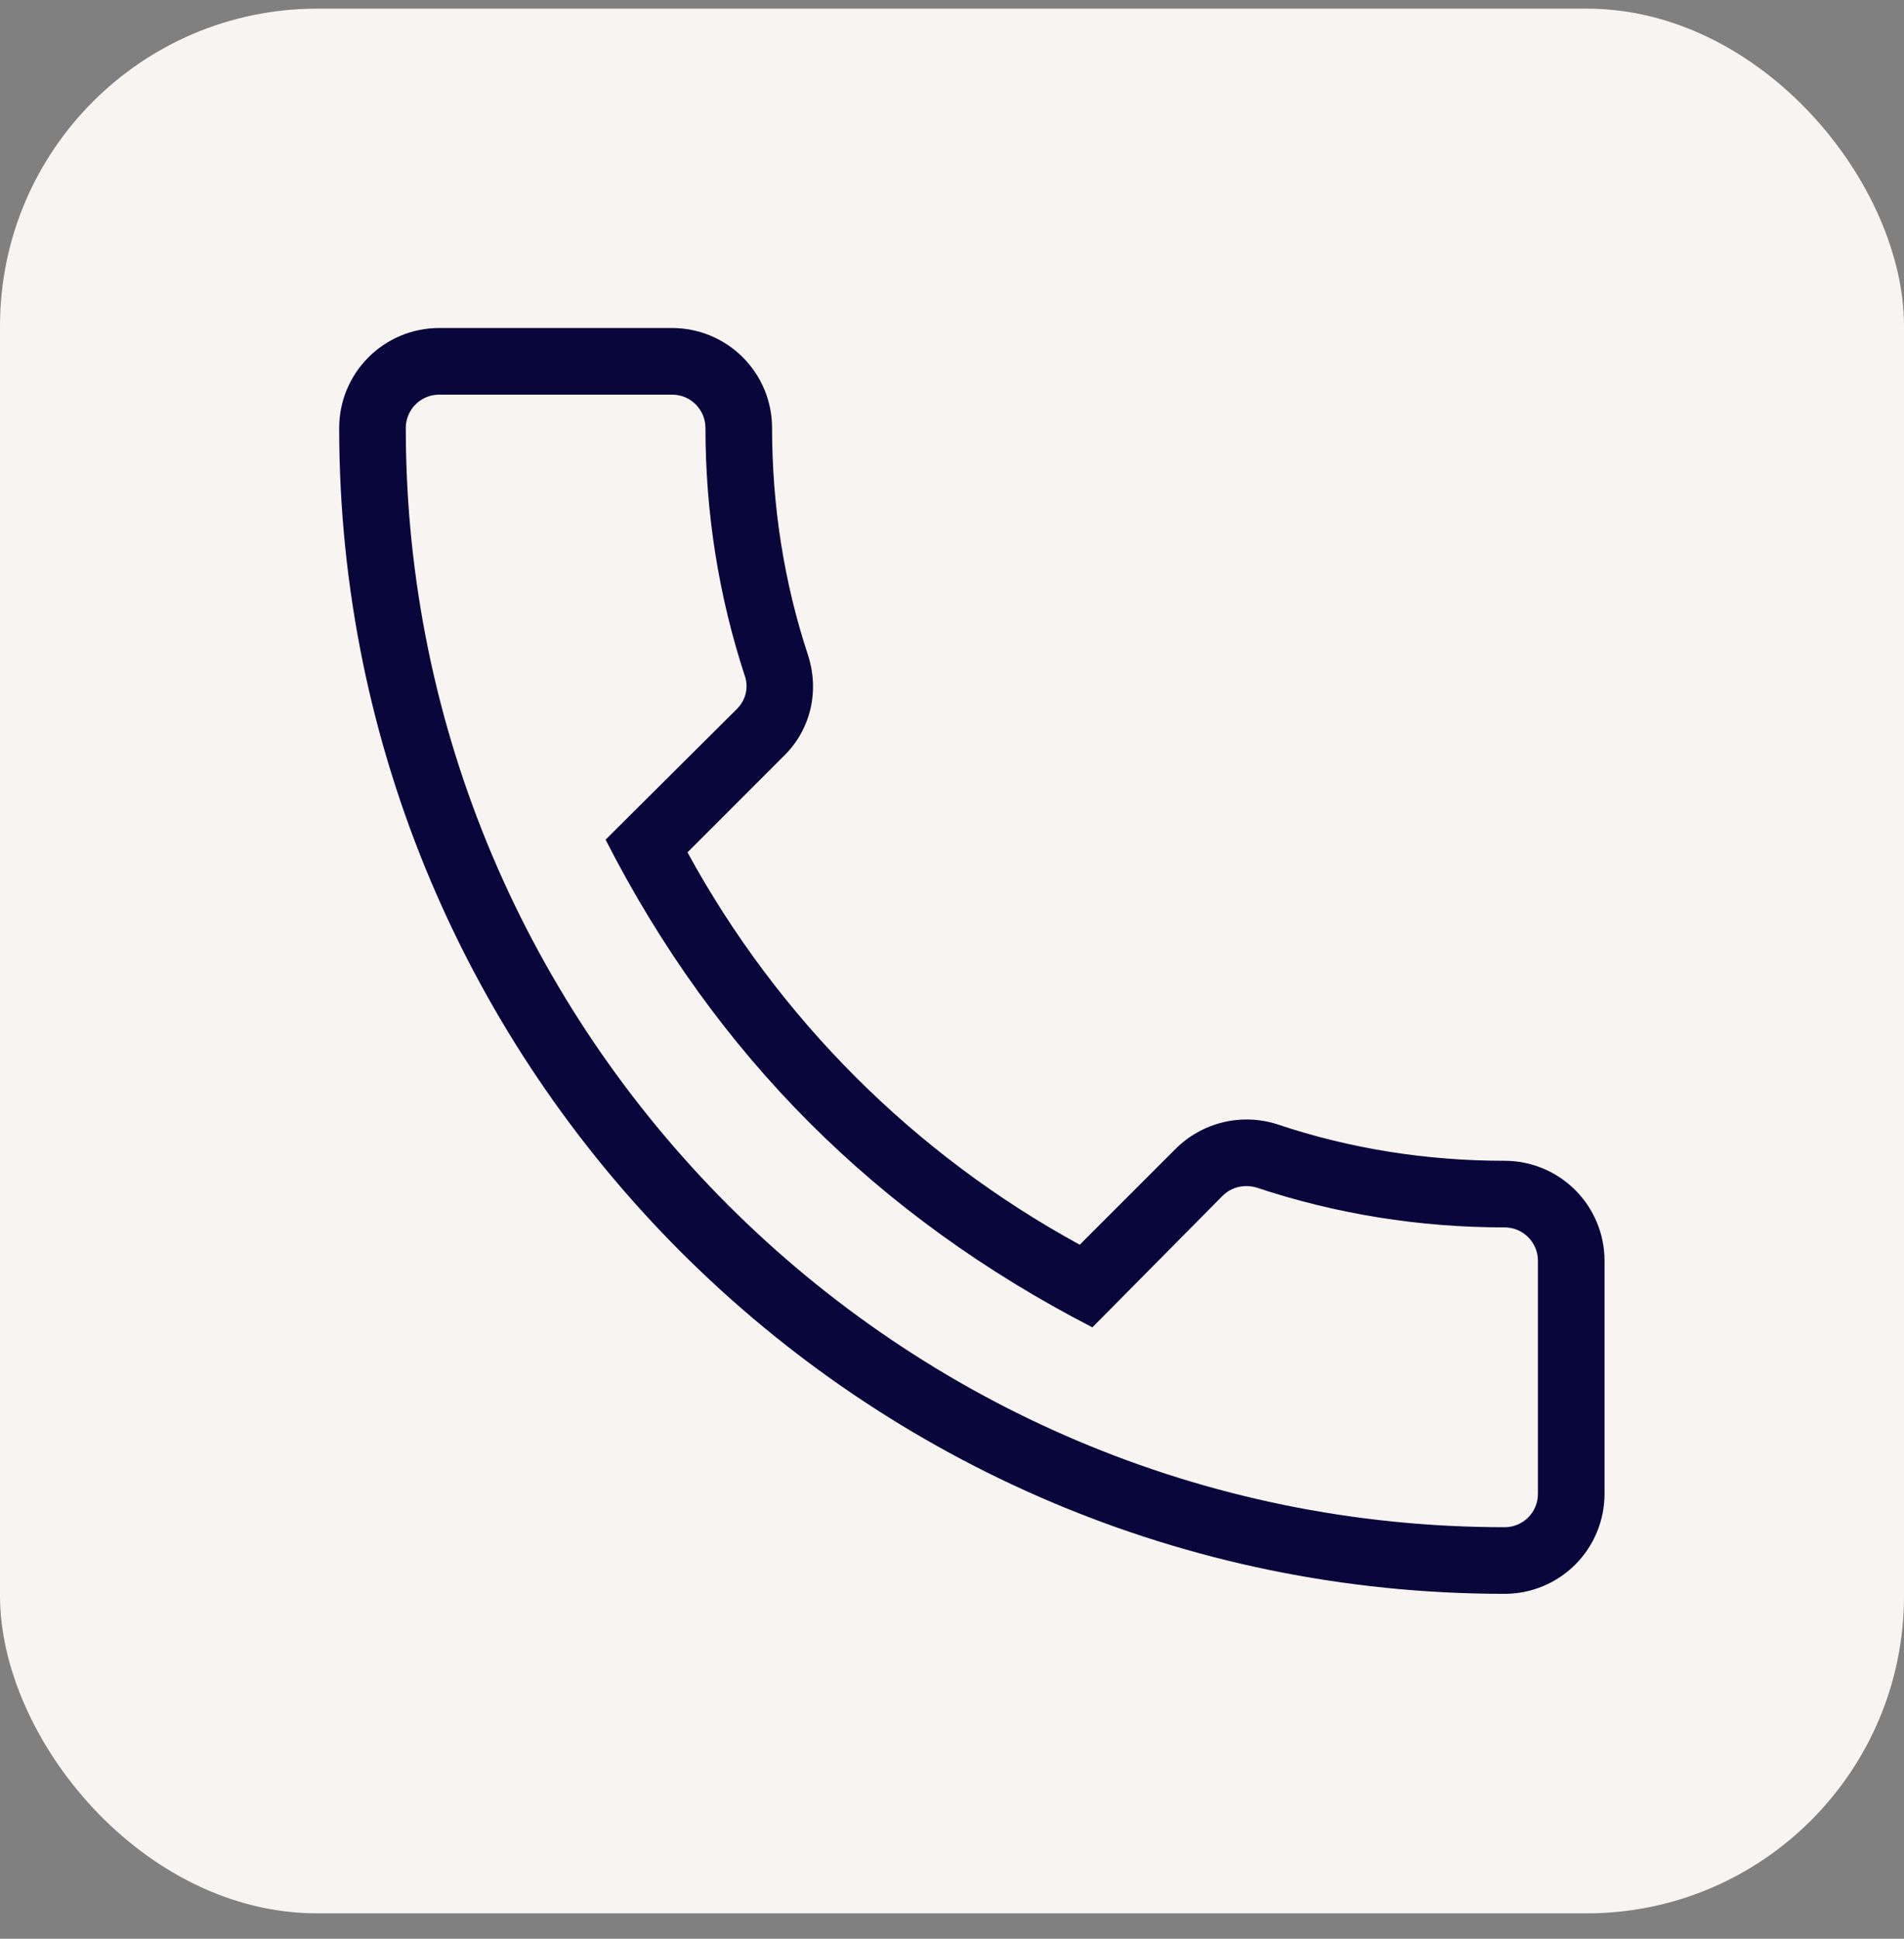
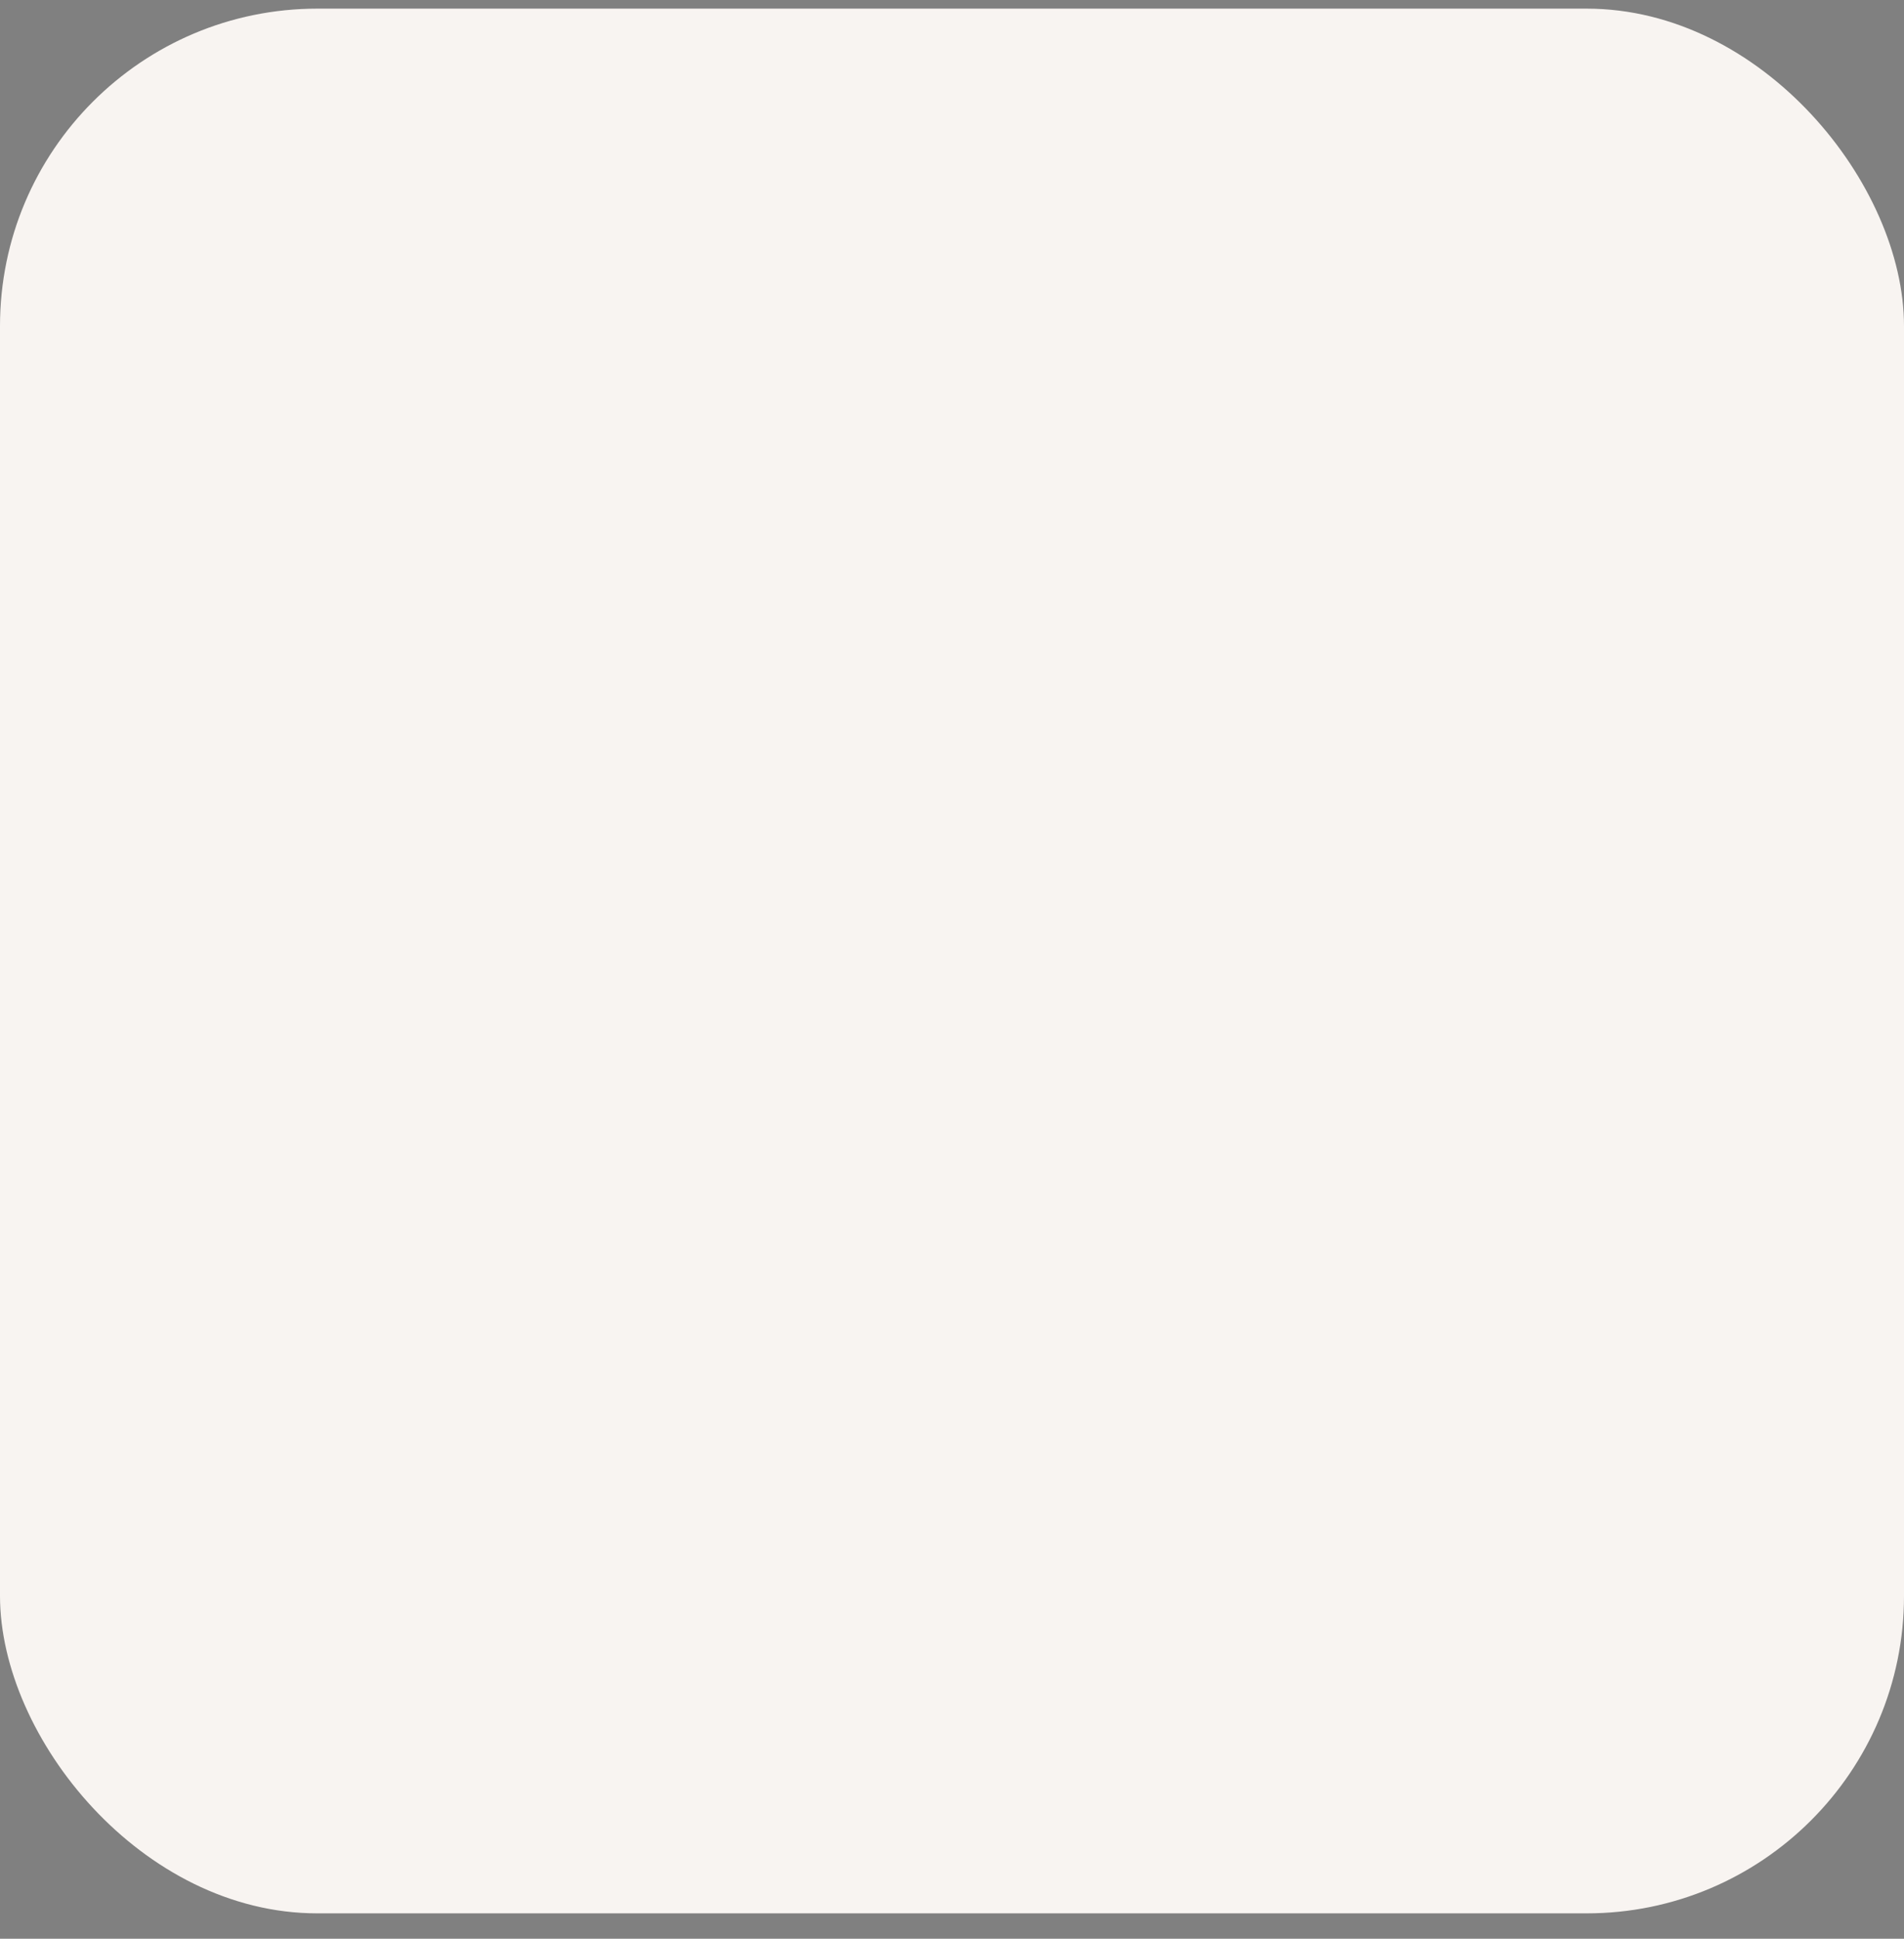
<svg xmlns="http://www.w3.org/2000/svg" fill="none" viewBox="0 0 56 57" height="57" width="56">
  <rect x="0" y="0" width="56" height="57" fill="#808080" stroke="none" />
  <rect fill="#F8F4F1" rx="9.333" height="56" width="56" y="0.254" />
-   <path fill="#09063B" d="M44.254 46.86C45.033 46.86 45.78 46.551 46.331 46C46.882 45.449 47.192 44.701 47.192 43.922V37.066C47.192 36.287 46.882 35.54 46.331 34.989C45.78 34.438 45.033 34.128 44.254 34.128C41.962 34.128 39.709 33.776 37.555 33.051C37.04 32.889 36.49 32.87 35.965 32.998C35.44 33.126 34.96 33.395 34.578 33.776L31.757 36.596C26.884 33.937 22.879 29.932 20.22 25.06L23.021 22.259C23.824 21.495 24.118 20.359 23.765 19.262C23.06 17.127 22.708 14.874 22.708 12.582C22.708 11.803 22.398 11.056 21.847 10.505C21.296 9.954 20.549 9.644 19.77 9.644H12.914C12.135 9.644 11.388 9.954 10.837 10.505C10.286 11.056 9.976 11.803 9.976 12.582C9.976 31.484 25.352 46.86 44.254 46.86ZM12.914 11.603H19.77C20.029 11.603 20.279 11.706 20.462 11.89C20.646 12.074 20.749 12.323 20.749 12.582C20.749 15.09 21.141 17.538 21.905 19.869C22.003 20.143 21.983 20.535 21.67 20.848L17.811 24.687C21.043 31.014 25.783 35.754 32.129 39.025L35.949 35.167C36.223 34.892 36.595 34.814 36.948 34.912C39.298 35.695 41.747 36.087 44.254 36.087C44.514 36.087 44.763 36.19 44.946 36.374C45.13 36.558 45.233 36.807 45.233 37.066V43.922C45.233 44.182 45.13 44.431 44.946 44.615C44.763 44.798 44.514 44.901 44.254 44.901C26.429 44.901 11.935 30.407 11.935 12.582C11.935 12.323 12.038 12.074 12.222 11.89C12.405 11.706 12.654 11.603 12.914 11.603Z" />
</svg>